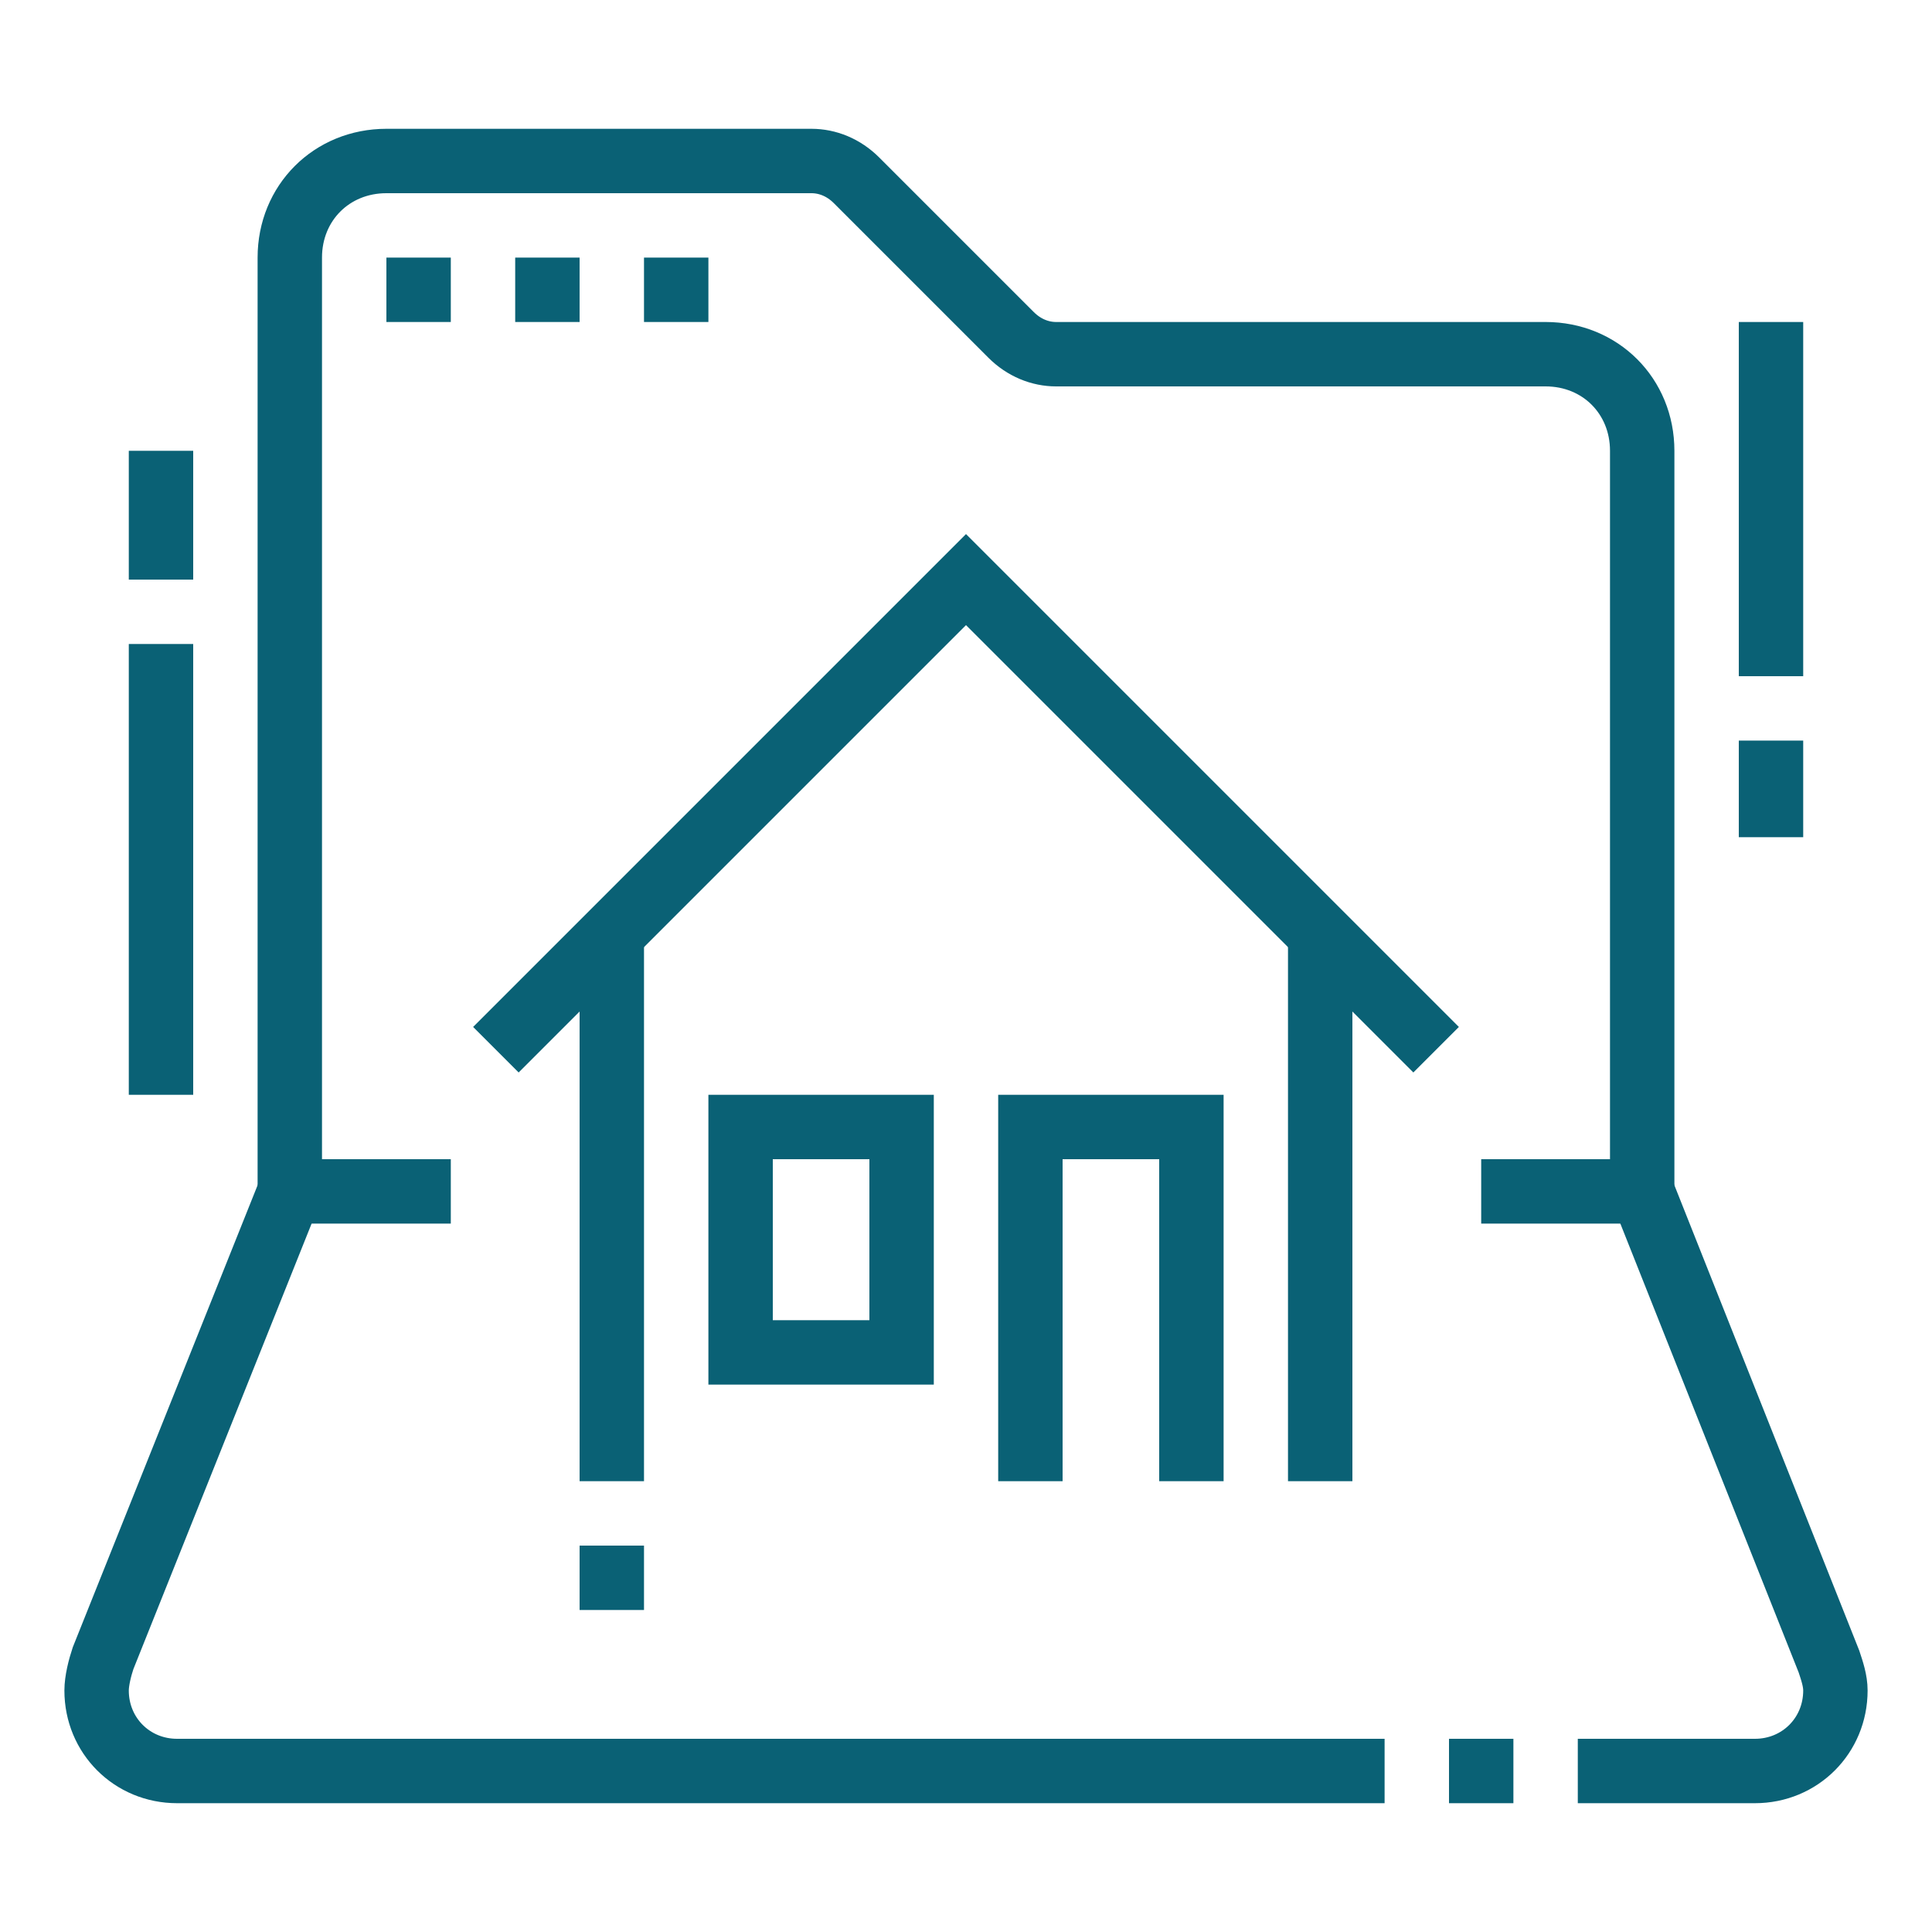
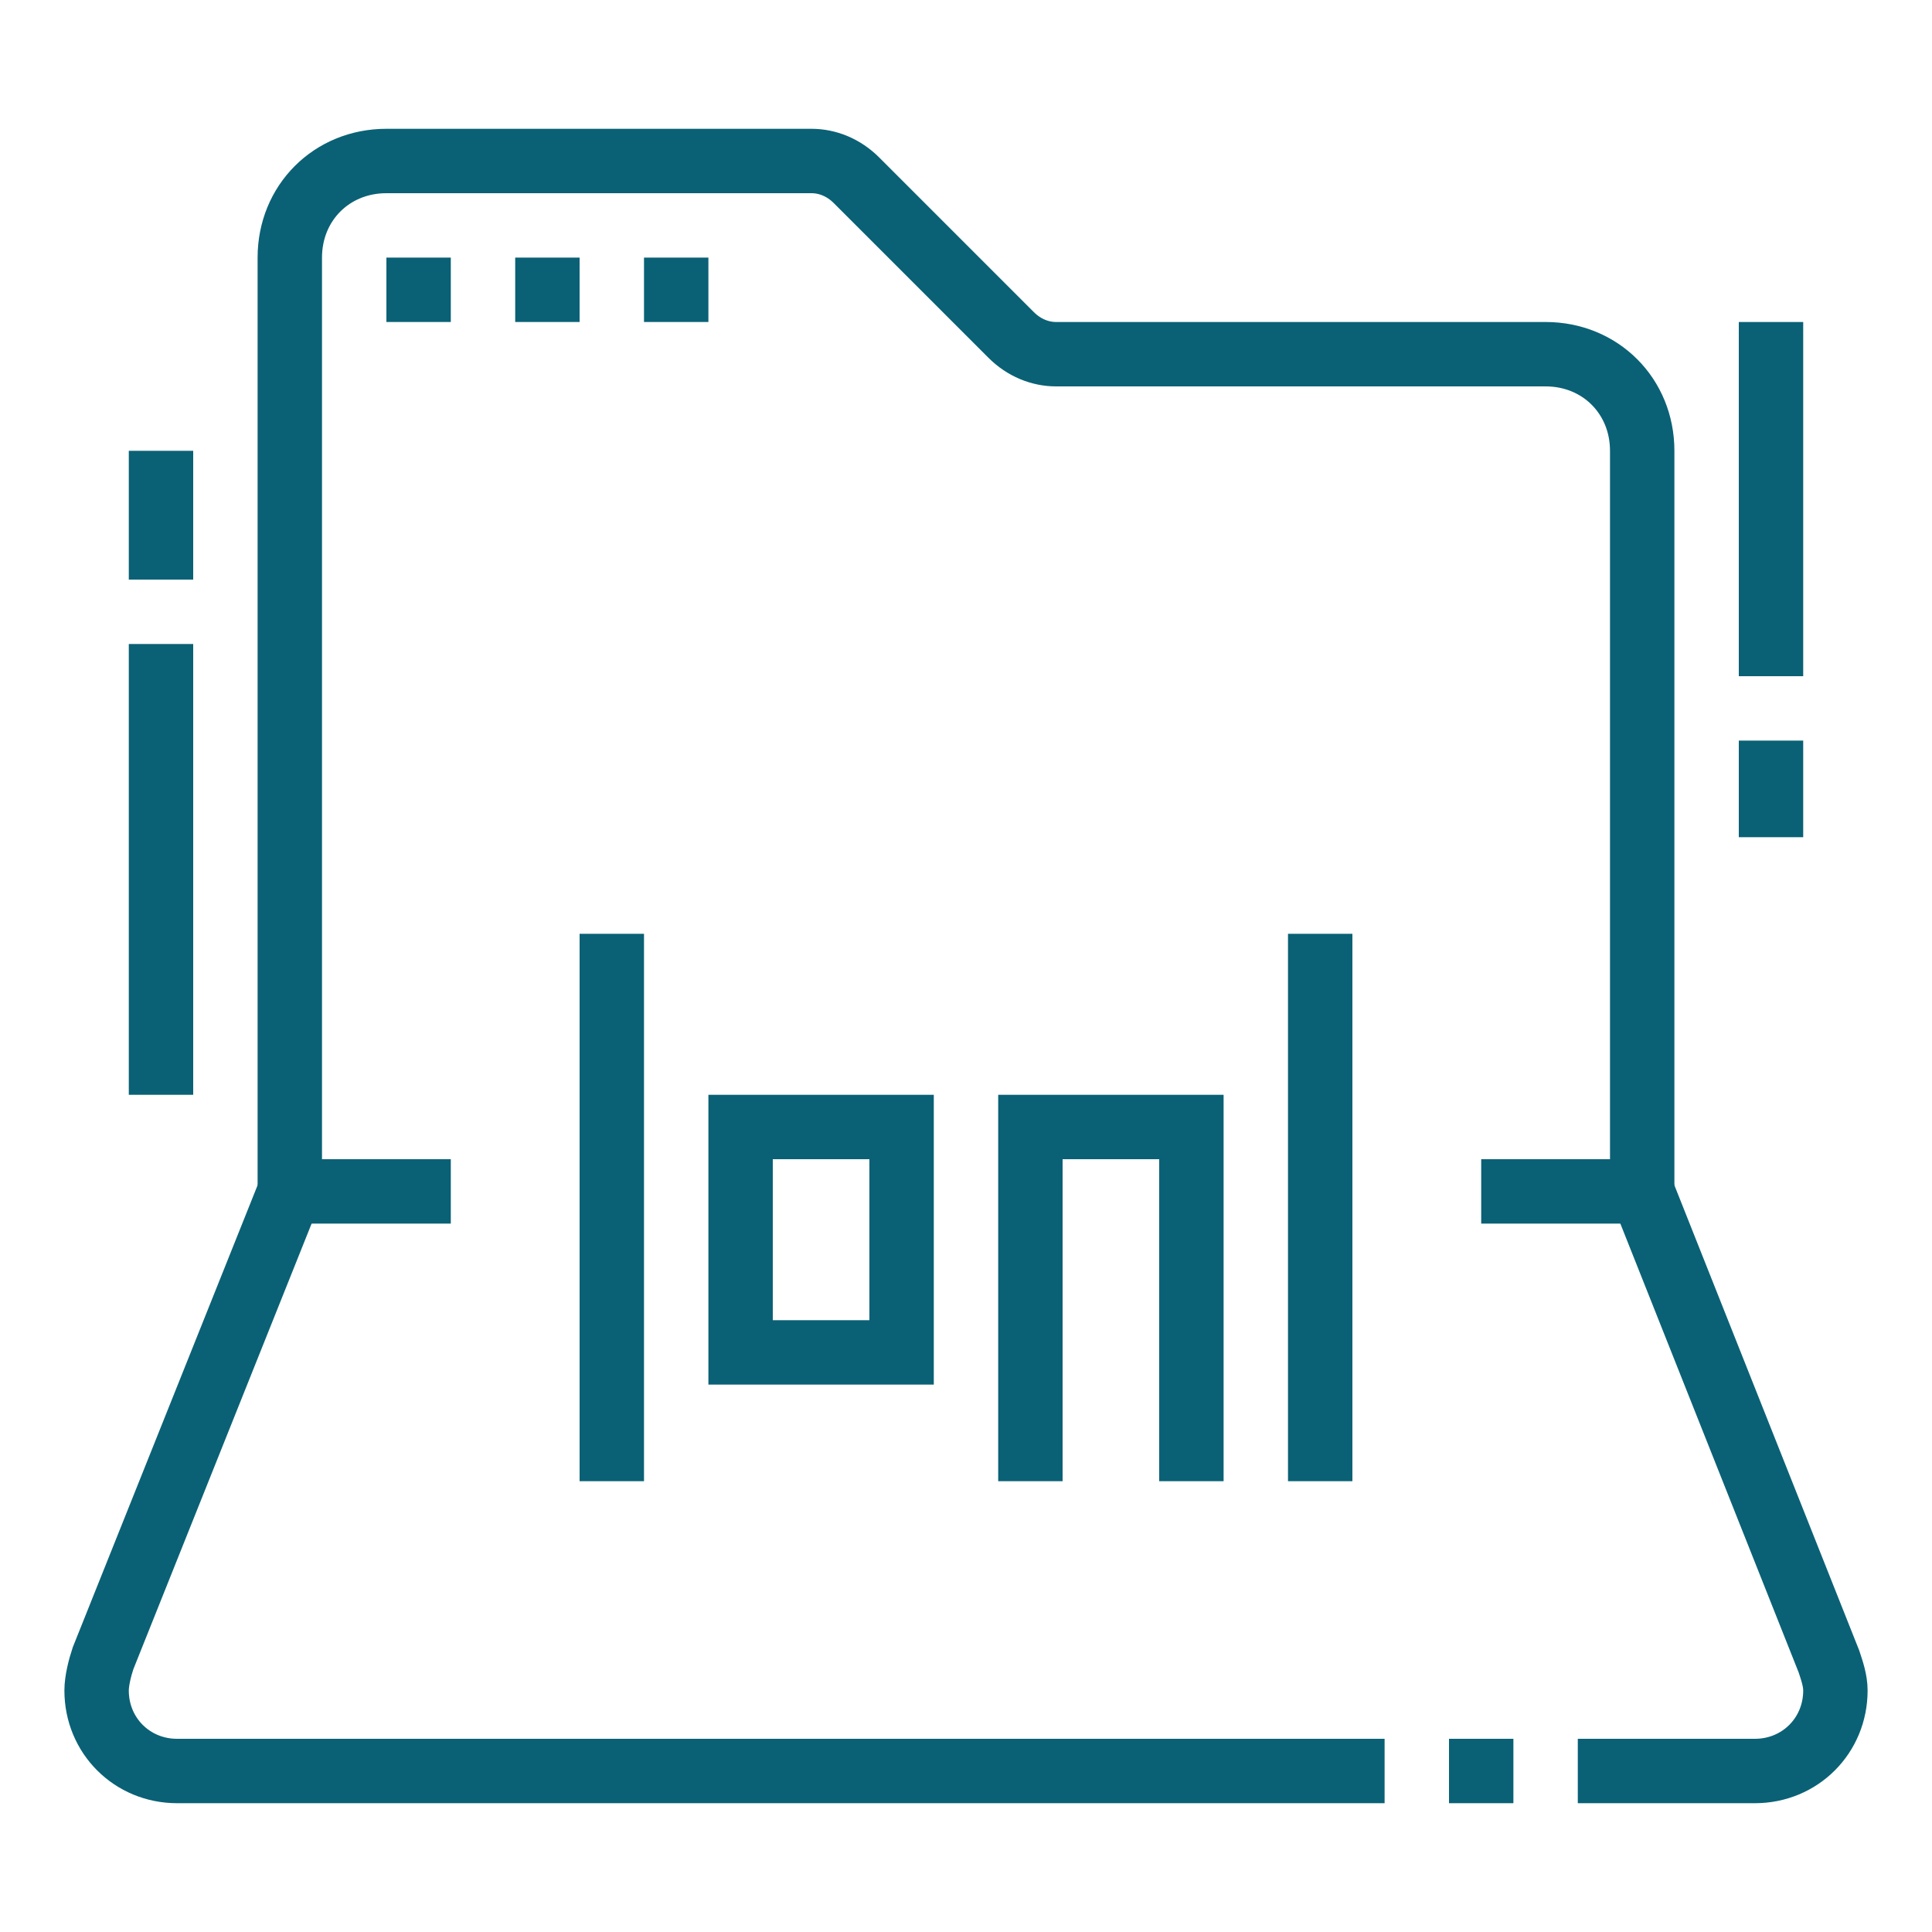
<svg xmlns="http://www.w3.org/2000/svg" version="1.1" id="Ebene_1" x="0px" y="0px" viewBox="0 0 60 60" style="enable-background:new 0 0 60 60;" xml:space="preserve">
  <style type="text/css">
	.st0{fill:none;stroke:#0A6175;stroke-width:2;stroke-miterlimit:10;}
	.st1{fill:#0A6175;}
</style>
  <g>
    <path class="st0" d="M14,37H9V8c0-1.7,1.3-3,3-3h13.2c0.5,0,1,0.2,1.4,0.6l4.8,4.8c0.4,0.4,0.9,0.6,1.4,0.6H48c1.7,0,3,1.3,3,3v23   h-5" />
    <path class="st0" d="M49,55h5.5c1.4,0,2.5-1.1,2.5-2.5c0-0.3-0.1-0.6-0.2-0.9L51,37" />
    <path class="st0" d="M45,55h2" />
    <path class="st0" d="M9,37L3.2,51.5C3.1,51.8,3,52.2,3,52.5C3,53.9,4.1,55,5.5,55H43" />
-     <path class="st0" d="M44.6,32.6L30,18L15.4,32.6" />
    <path class="st0" d="M41,29v17" />
    <path class="st0" d="M19,29v17" />
    <path class="st0" d="M23,35h5v7h-5V35z" />
    <path class="st0" d="M32,46V35h5v11" />
-     <path class="st0" d="M19,48v2" />
  </g>
  <path class="st1" d="M14,8h-2v2h2V8z" />
  <path class="st1" d="M18,8h-2v2h2V8z" />
  <path class="st1" d="M22,8h-2v2h2V8z" />
  <path class="st0" d="M55,10v11" />
  <path class="st0" d="M55,23v3" />
  <path class="st0" d="M5,34V20" />
  <path class="st0" d="M5,18v-4" />
</svg>